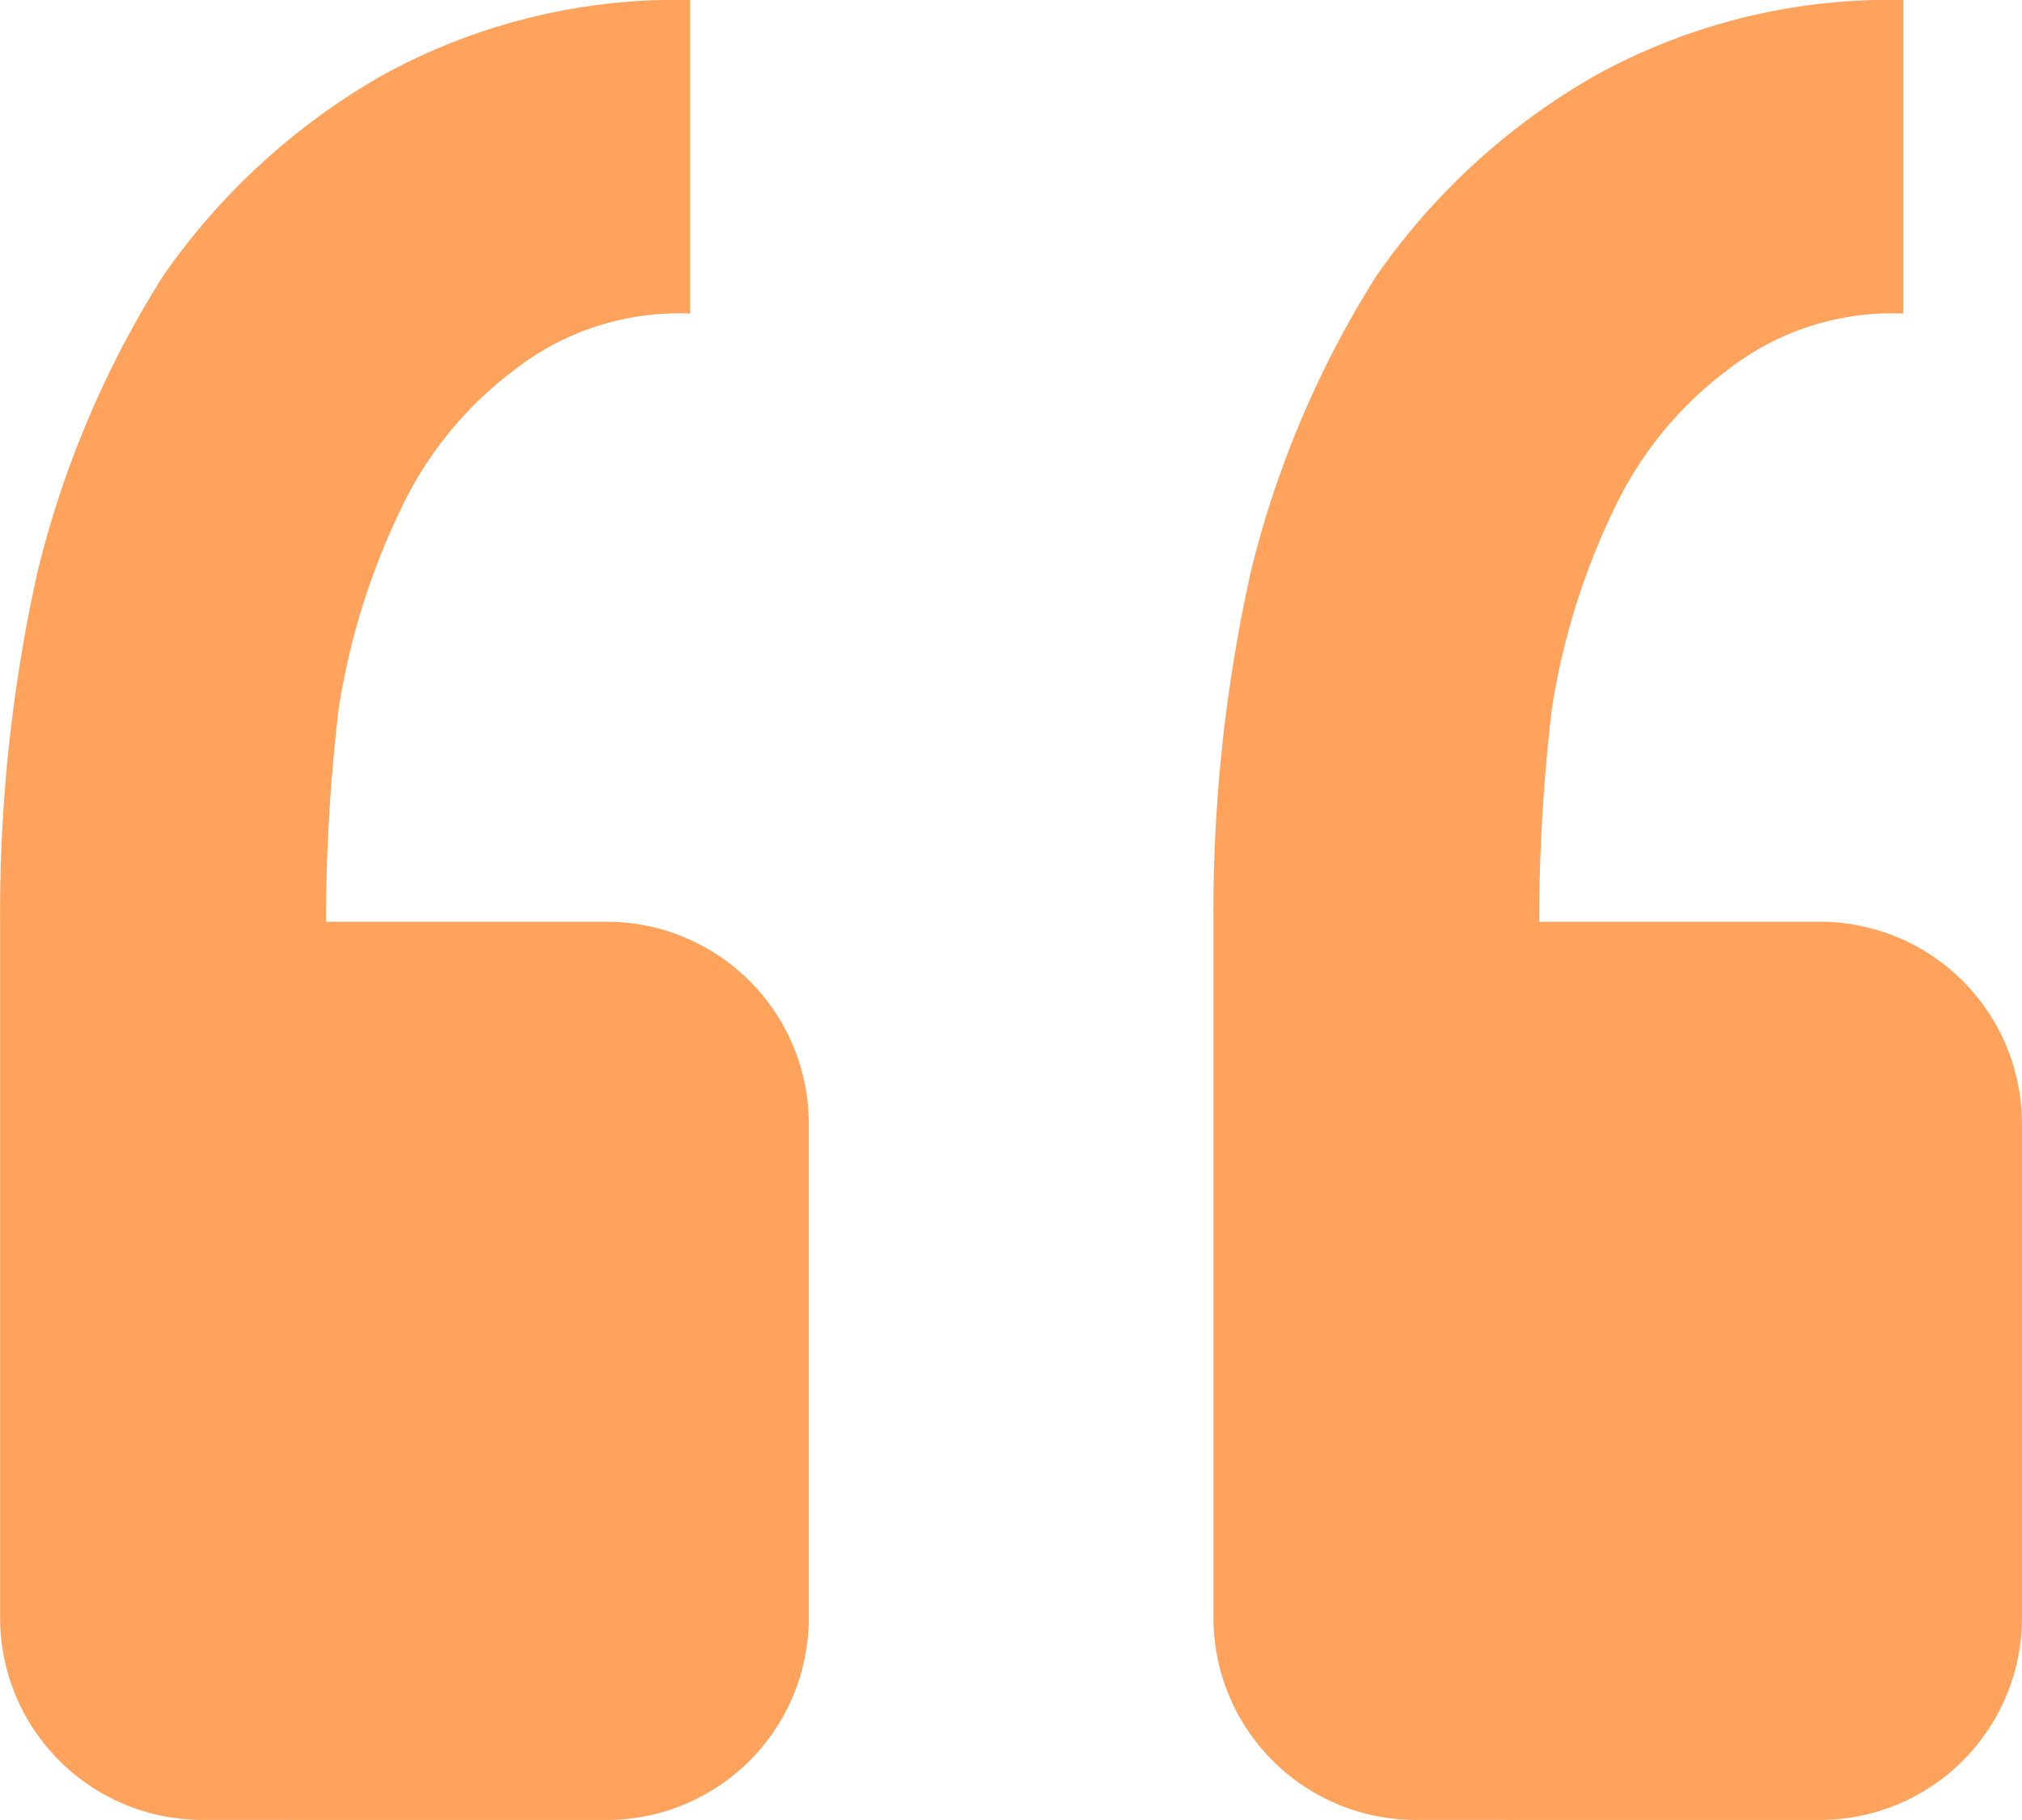
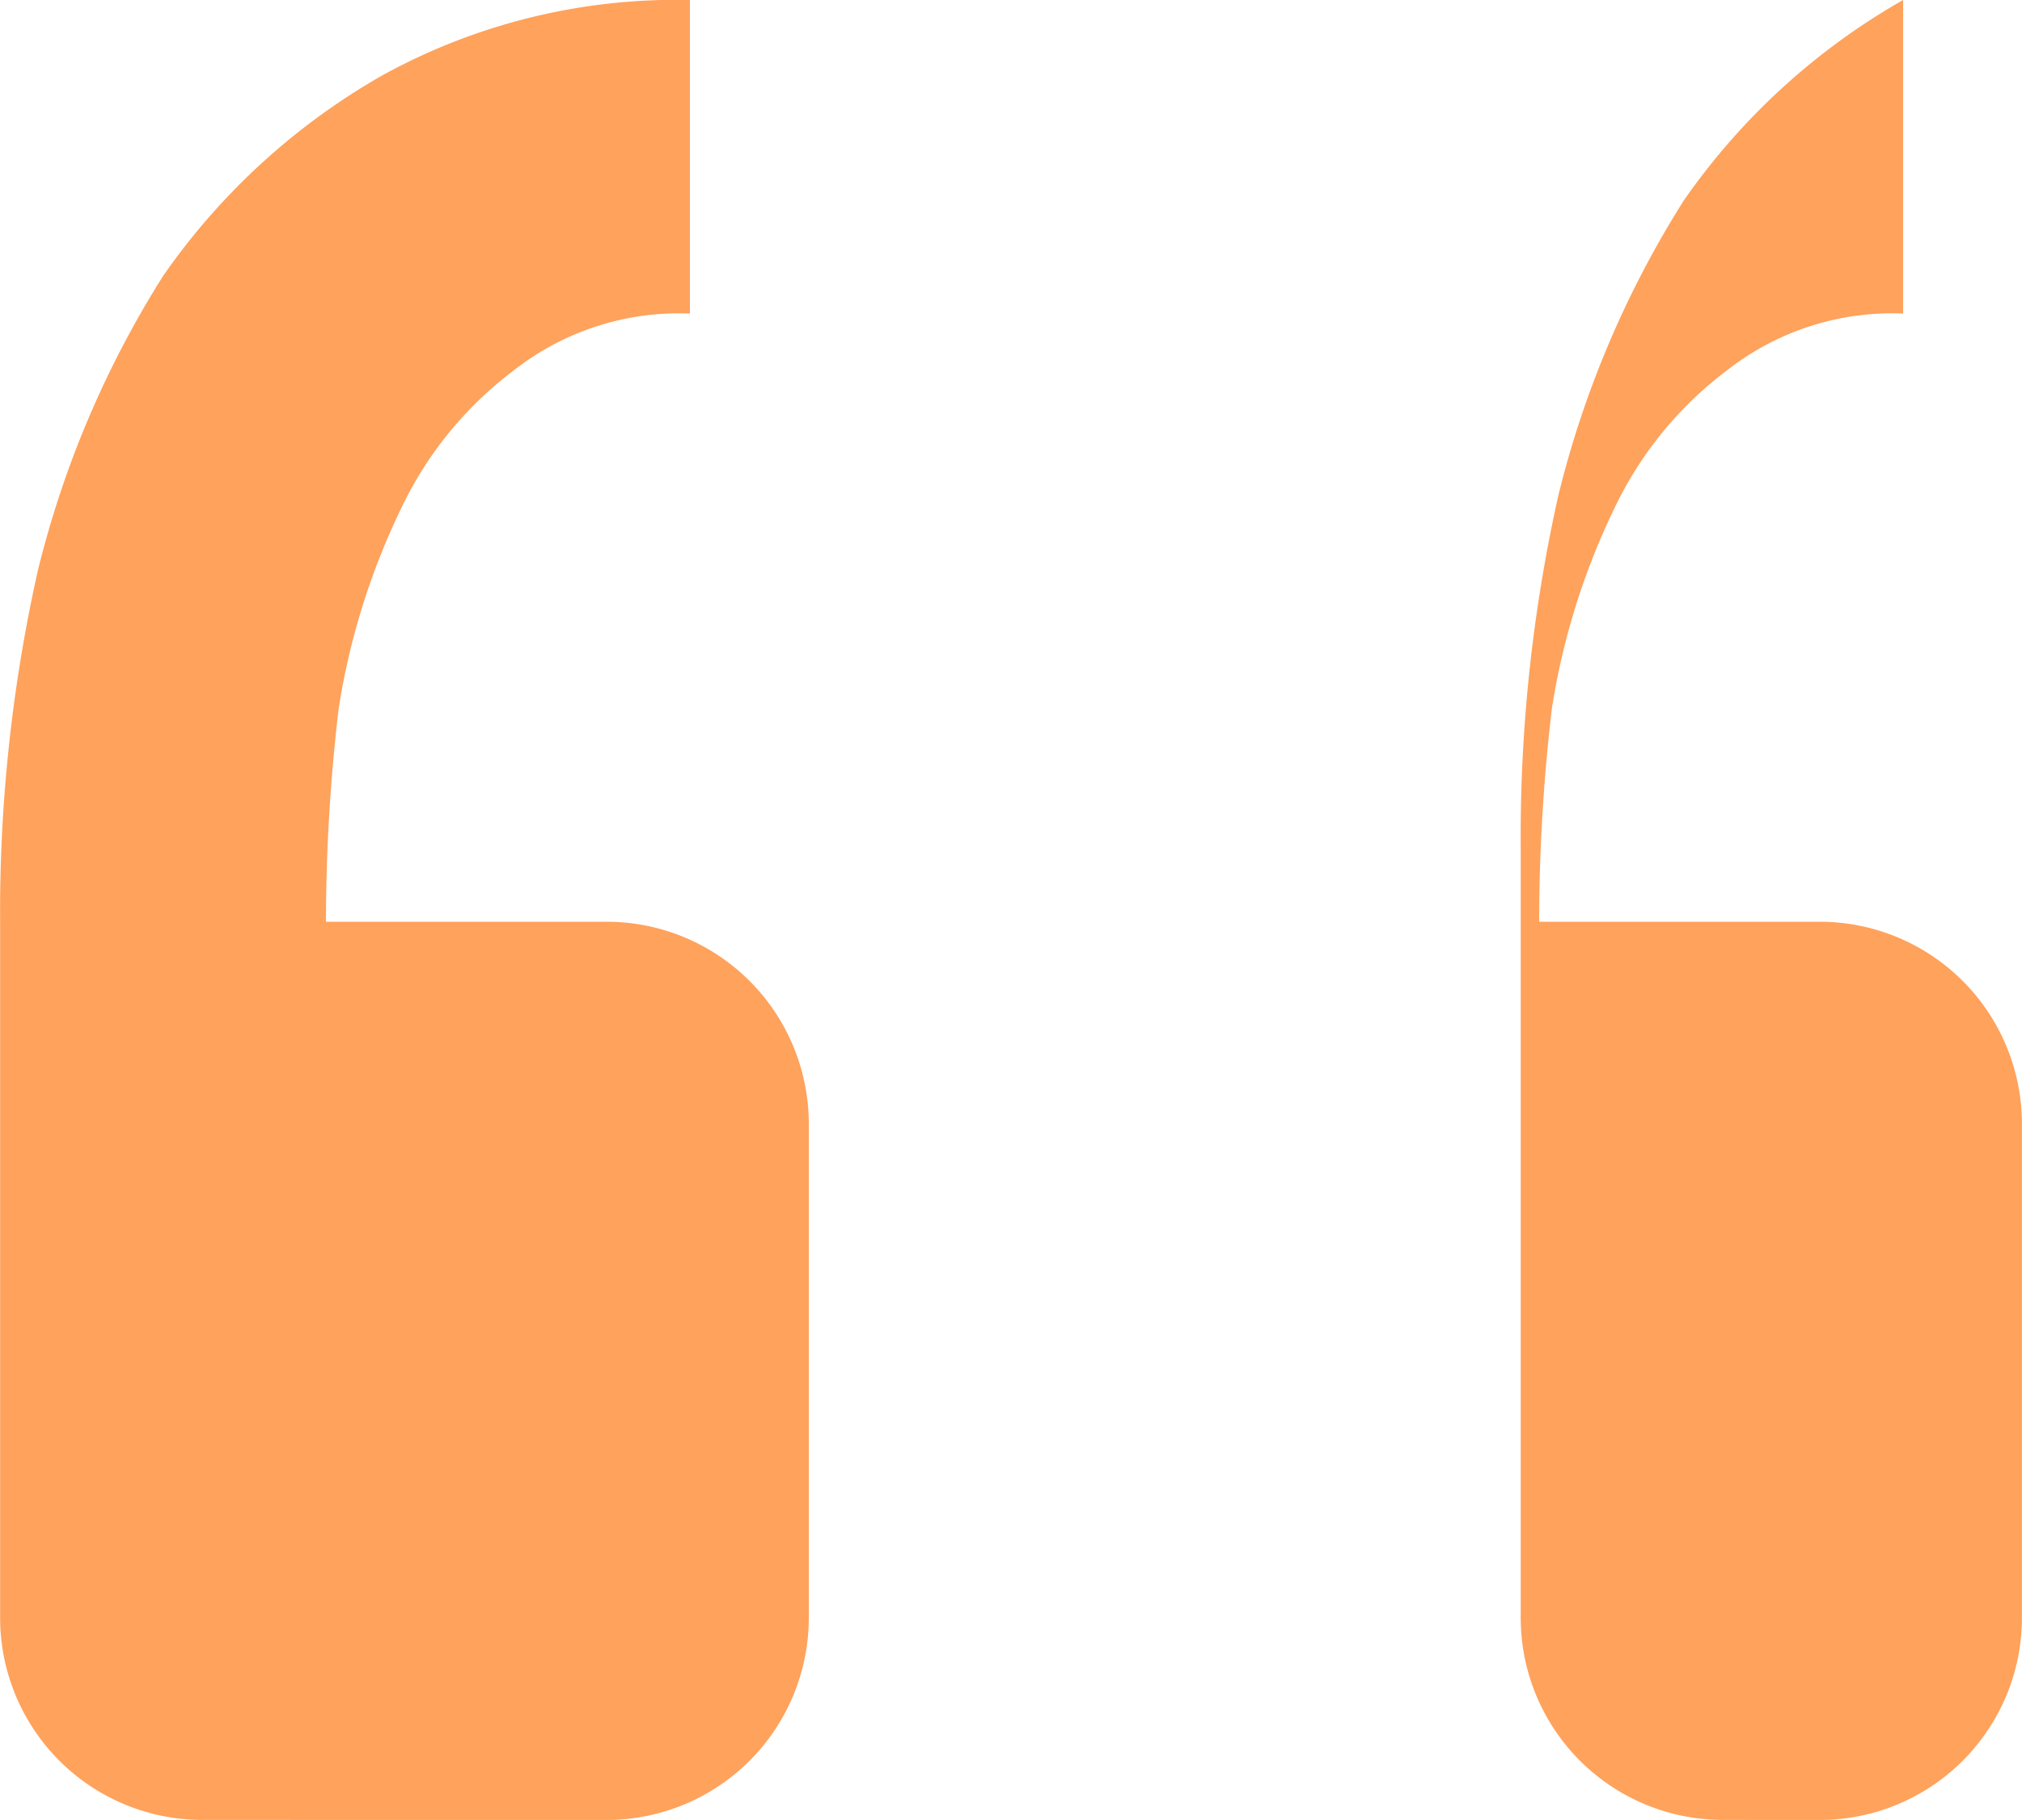
<svg xmlns="http://www.w3.org/2000/svg" width="31.805" height="28.624" viewBox="0 0 31.805 28.624">
  <g id="quote" transform="translate(0)">
    <g id="Group_163338" data-name="Group 163338">
-       <path id="Path_7569" data-name="Path 7569" d="M64.622,64.624a3.18,3.18,0,0,0,3.18-3.18V53.677a3.18,3.18,0,0,0-3.18-3.18H60.208a28.9,28.9,0,0,1,.2-3.352,11.159,11.159,0,0,1,.986-3.155,5.862,5.862,0,0,1,1.778-2.172,4.211,4.211,0,0,1,2.761-.887V36A9.586,9.586,0,0,0,61.1,37.183a10.565,10.565,0,0,0-3.451,3.155,15.647,15.647,0,0,0-1.972,4.637,24.527,24.527,0,0,0-.592,5.521V61.443a3.18,3.18,0,0,0,3.18,3.18Zm-19.082,0a3.18,3.18,0,0,0,3.18-3.18V53.677a3.18,3.18,0,0,0-3.18-3.18H41.125a28.9,28.9,0,0,1,.2-3.352,11.159,11.159,0,0,1,.986-3.155,5.862,5.862,0,0,1,1.778-2.172,4.211,4.211,0,0,1,2.761-.887V36a9.586,9.586,0,0,0-4.834,1.183,10.565,10.565,0,0,0-3.451,3.155,15.647,15.647,0,0,0-1.972,4.637A24.527,24.527,0,0,0,36,50.5V61.443a3.18,3.18,0,0,0,3.18,3.18Z" transform="translate(-35.998 -36)" fill="#ffa25c" />
+       <path id="Path_7569" data-name="Path 7569" d="M64.622,64.624a3.18,3.18,0,0,0,3.18-3.18V53.677a3.18,3.18,0,0,0-3.18-3.18H60.208a28.9,28.9,0,0,1,.2-3.352,11.159,11.159,0,0,1,.986-3.155,5.862,5.862,0,0,1,1.778-2.172,4.211,4.211,0,0,1,2.761-.887V36a10.565,10.565,0,0,0-3.451,3.155,15.647,15.647,0,0,0-1.972,4.637,24.527,24.527,0,0,0-.592,5.521V61.443a3.18,3.18,0,0,0,3.18,3.18Zm-19.082,0a3.18,3.18,0,0,0,3.18-3.18V53.677a3.18,3.18,0,0,0-3.18-3.18H41.125a28.9,28.9,0,0,1,.2-3.352,11.159,11.159,0,0,1,.986-3.155,5.862,5.862,0,0,1,1.778-2.172,4.211,4.211,0,0,1,2.761-.887V36a9.586,9.586,0,0,0-4.834,1.183,10.565,10.565,0,0,0-3.451,3.155,15.647,15.647,0,0,0-1.972,4.637A24.527,24.527,0,0,0,36,50.5V61.443a3.18,3.18,0,0,0,3.18,3.18Z" transform="translate(-35.998 -36)" fill="#ffa25c" />
    </g>
  </g>
</svg>